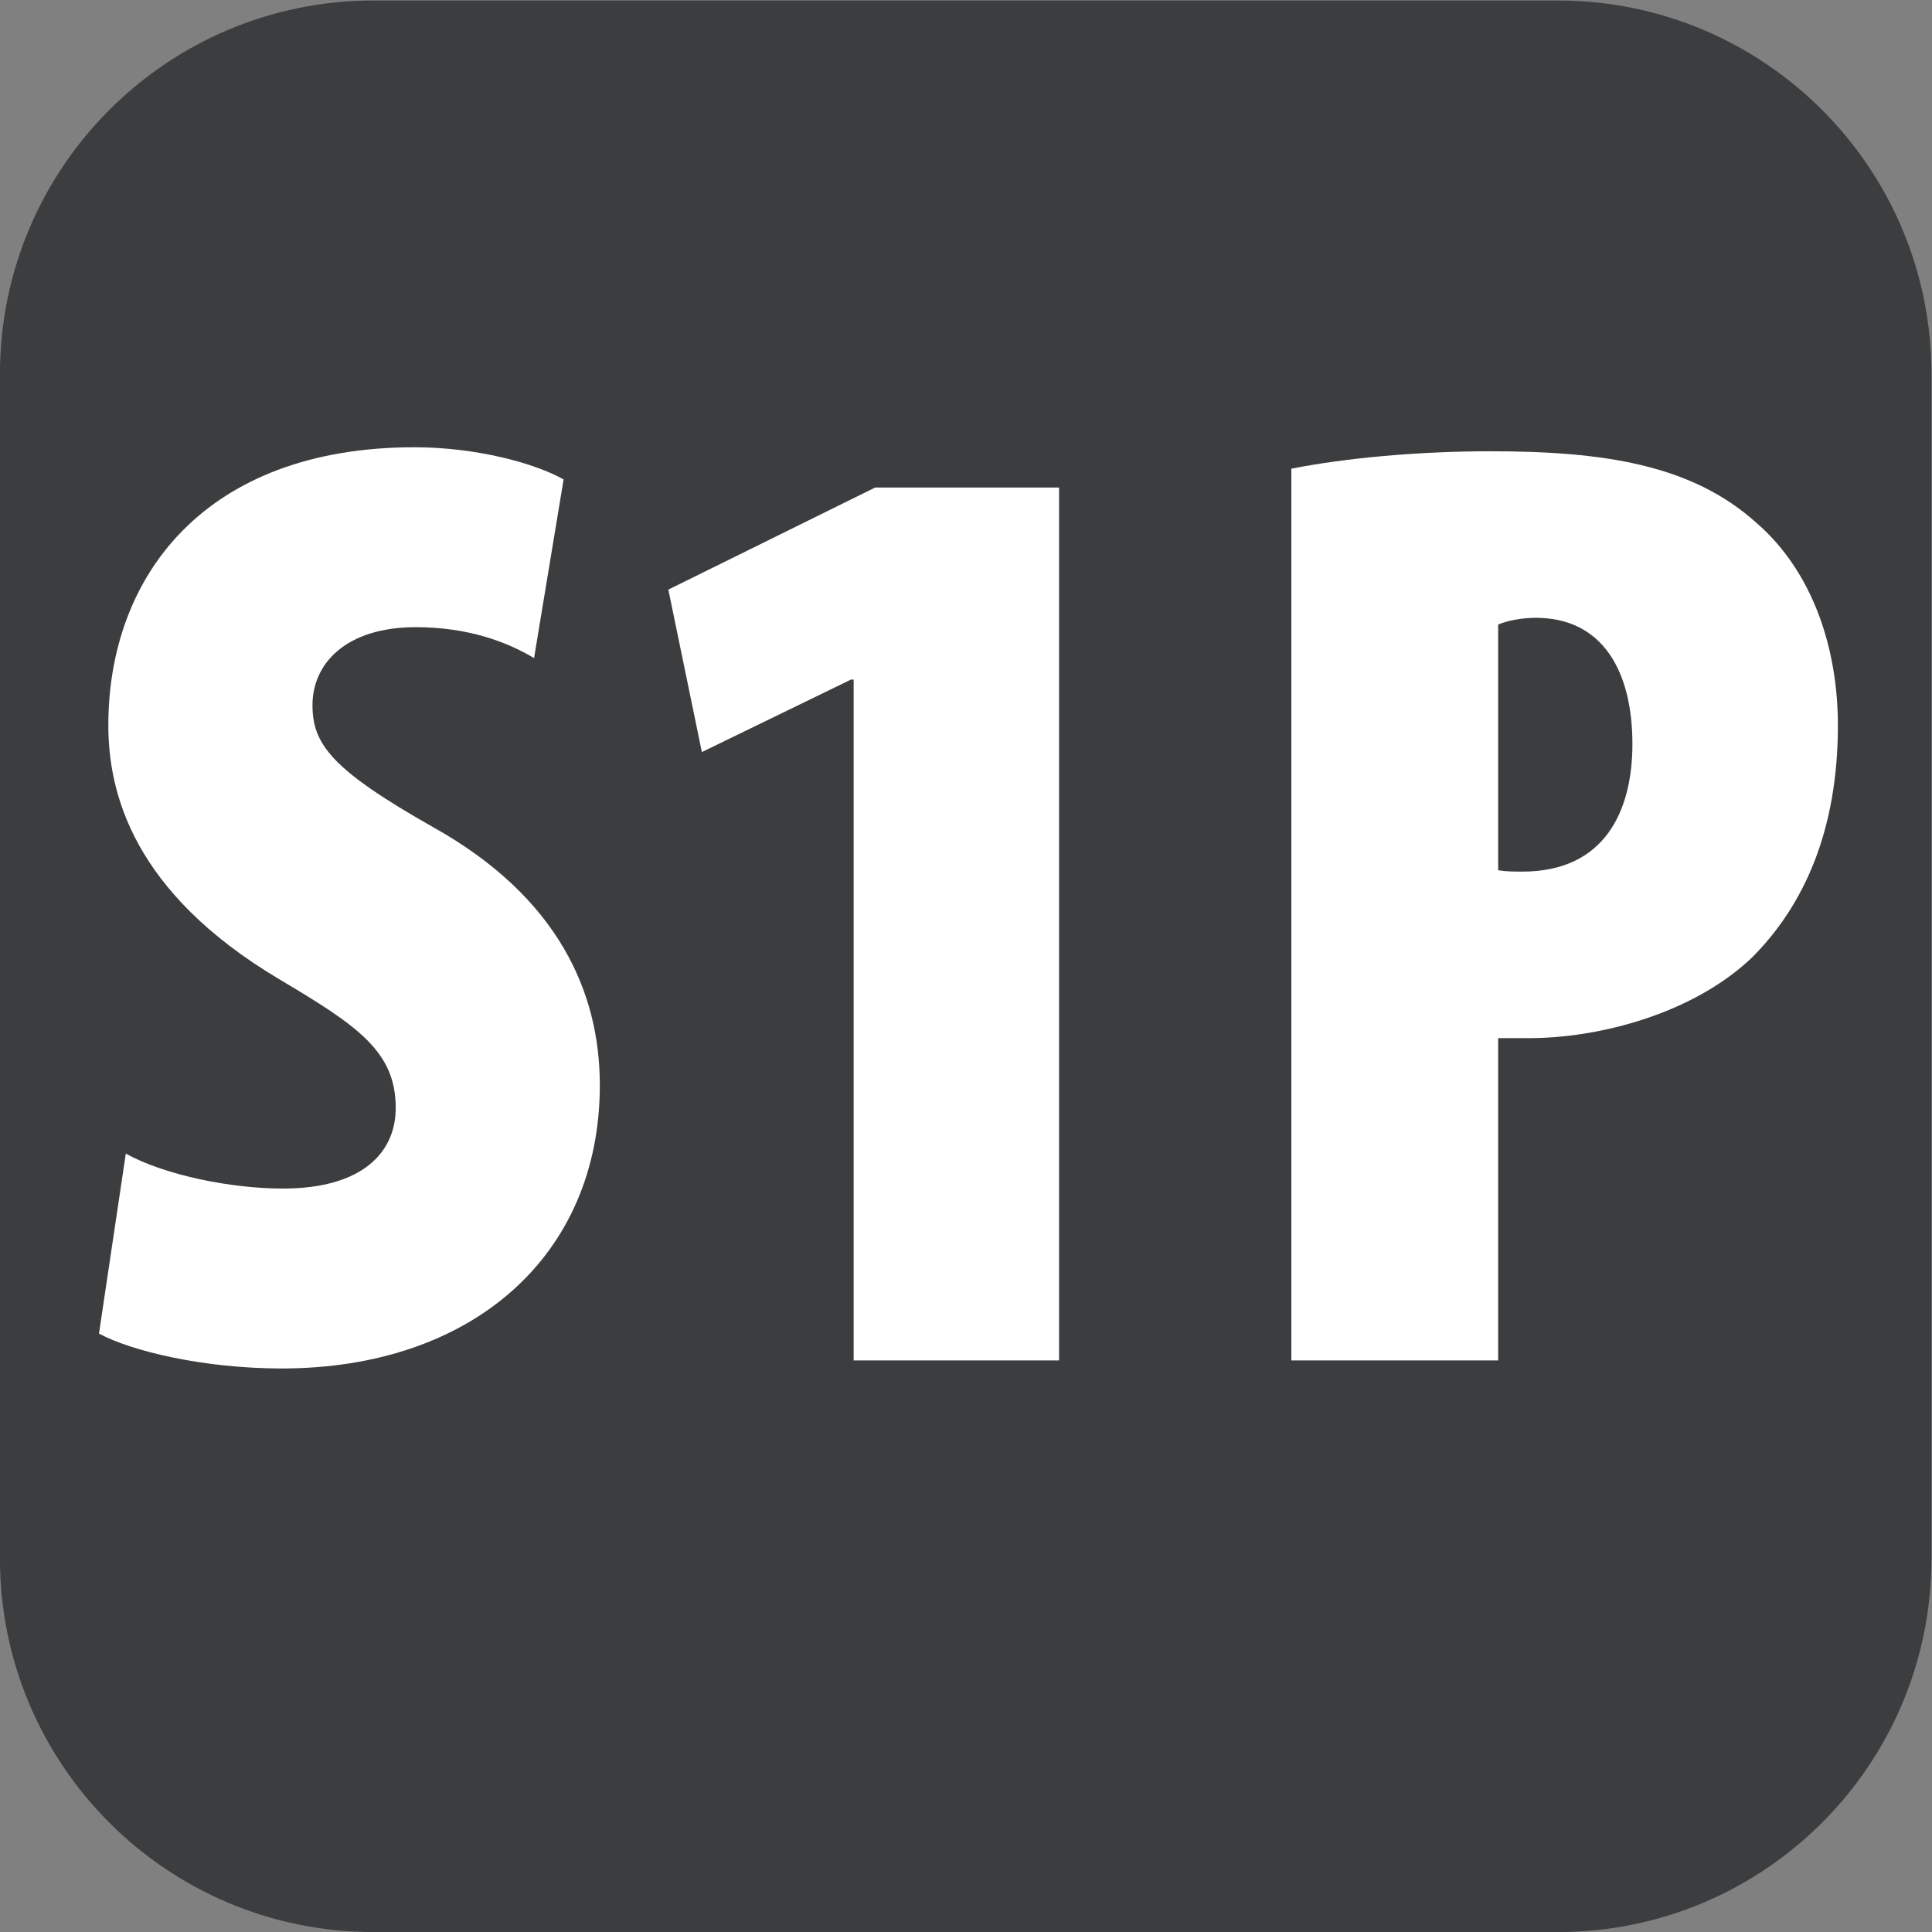
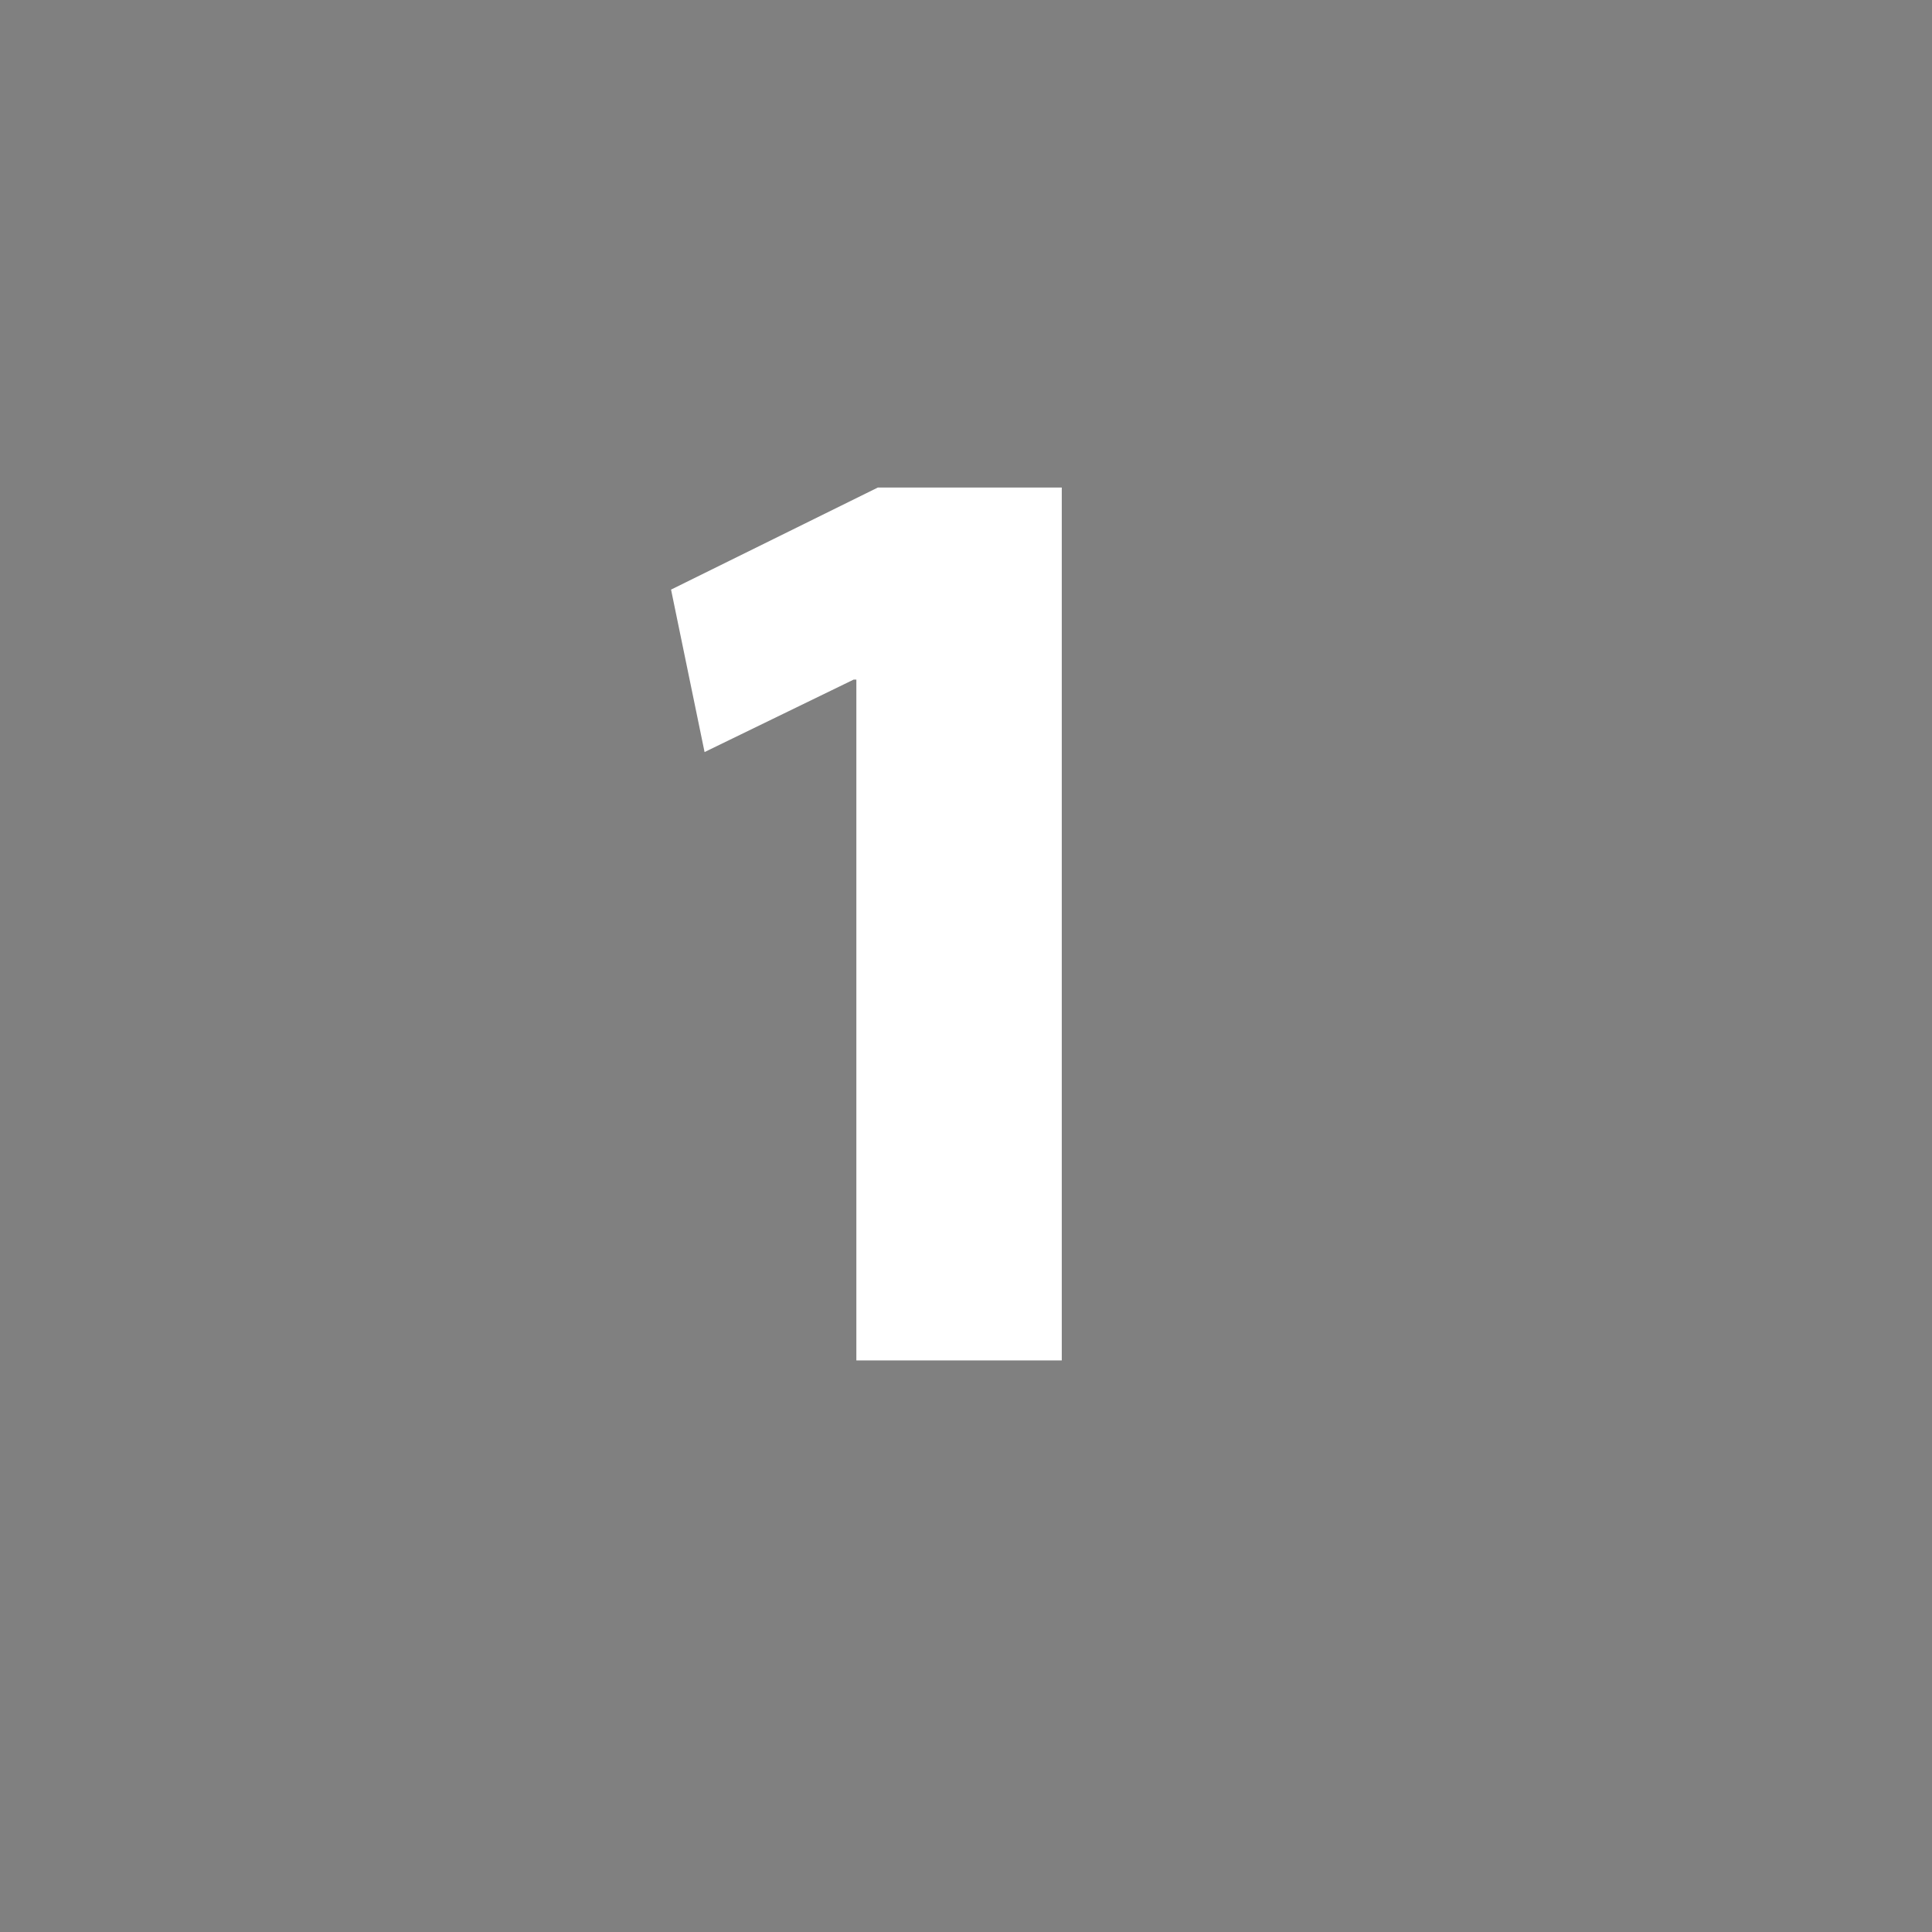
<svg xmlns="http://www.w3.org/2000/svg" xmlns:ns1="http://sodipodi.sourceforge.net/DTD/sodipodi-0.dtd" xmlns:ns2="http://www.inkscape.org/namespaces/inkscape" version="1.1" id="svg2" ns1:docname="37cbc47a9e67bc879d83ac3cc923c6c9.eps" x="0px" y="0px" width="29.321px" height="29.321px" viewBox="0 0 29.321 29.321" style="enable-background:new 0 0 29.321 29.321;" xml:space="preserve">
  <rect x="0" y="0" width="29.321" height="29.321" fill="#808080" stroke="none" />
  <ns1:namedview bordercolor="#666666" borderopacity="1.0" id="namedview4" ns2:pagecheckerboard="0" ns2:pageopacity="0.0" ns2:pageshadow="2" pagecolor="#ffffff">
	</ns1:namedview>
  <g id="g8" transform="matrix(1.333,0,0,-1.333,-1.34,30.661)" ns2:groupmode="layer" ns2:label="ink_ext_XXXXXX">
    <g id="g10" transform="scale(0.1)">
-       <path id="path12" style="fill-rule:evenodd;clip-rule:evenodd;fill:#3B3D3F;" d="M187.43,229.957H52.57c-23.484,0-42.523-19.039-42.523-42.523V52.566    c0-23.484,19.039-42.52,42.523-42.52h134.86c23.484,0,42.523,19.035,42.523,42.52v134.868    C229.953,210.918,210.914,229.957,187.43,229.957" />
-       <path id="path14" style="fill:#FFFFFF;" d="M24.375,98.672c4.434-2.445,11.93-3.977,17.891-3.977c8.867,0,12.84,3.977,12.84,9.176    c0,6.422-4.281,9.328-13.301,14.68c-16.664,9.933-19.418,21.25-19.418,28.894c0,16.969,11.012,31.649,34.859,31.649    c7.035,0,13.762-1.832,16.973-3.668l-3.363-20.336c-3.059,1.832-7.492,3.519-13.453,3.519c-7.953,0-11.773-4.132-11.773-8.875    c0-4.433,2.141-7.332,13.762-13.91c14.219-7.949,18.953-18.804,18.953-29.355c0-19.418-14.52-32.258-36.234-32.258    c-8.867,0-17.125,1.984-20.789,3.973L24.375,98.672" />
-       <path id="path16" style="fill:#FFFFFF;" d="M107.242,152.641h-0.308l-16.973-8.25l-3.816,18.496l23.544,11.621h20.941V75.129h-23.387    V152.641" />
-       <path id="path18" style="fill:#FFFFFF;" d="M180.621,130.934c0.918-0.153,1.836-0.153,2.754-0.153c9.477,0,12.531,7.032,12.531,14.52    c0,8.258-3.363,14.375-11.004,14.375c-1.527,0-3.214-0.305-4.281-0.766V130.934z M157.074,176.652    c6.114,1.219,14.524,1.985,22.629,1.985c12.996,0,22.934-1.532,30.274-8.106c6.57-5.66,9.324-14.523,9.324-23.086    c0-11.925-3.821-20.488-9.785-26.449c-6.727-6.422-17.43-9.176-25.379-9.176c-1.071,0-2.297,0-3.516,0V75.129h-23.547V176.652" />
+       <path id="path16" style="fill:#FFFFFF;" d="M107.242,152.641l-16.973-8.25l-3.816,18.496l23.544,11.621h20.941V75.129h-23.387    V152.641" />
    </g>
  </g>
</svg>